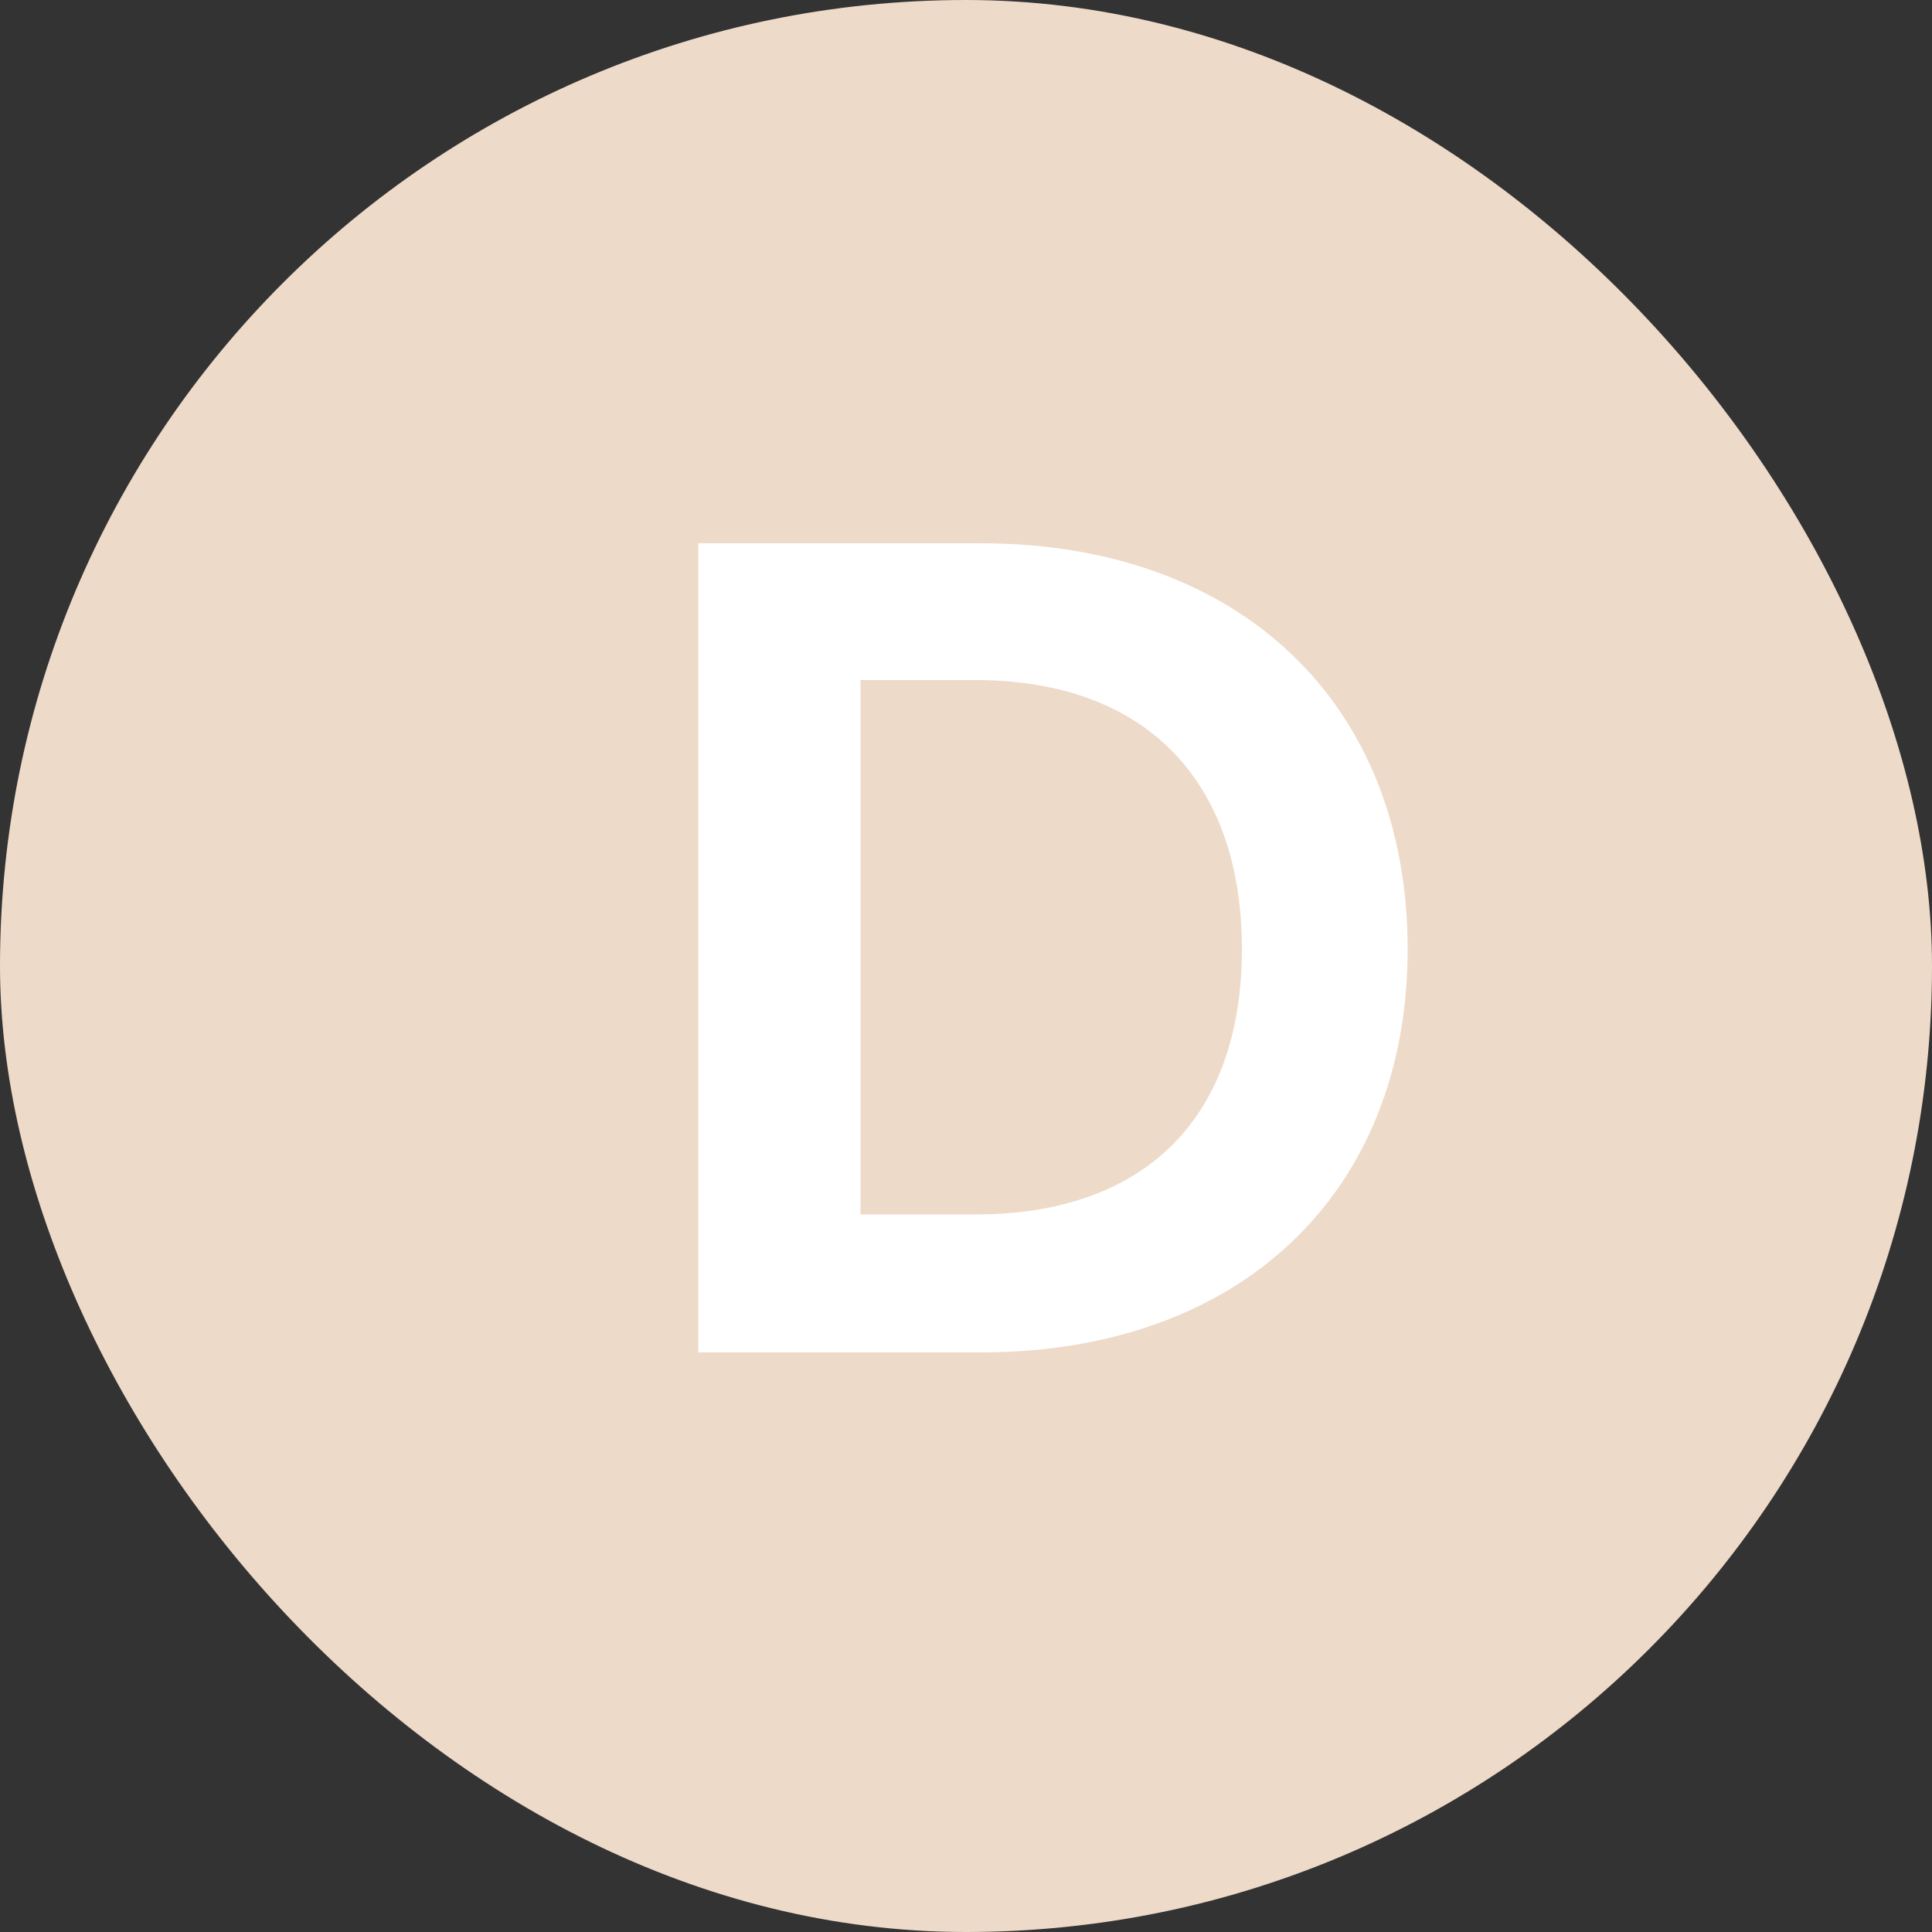
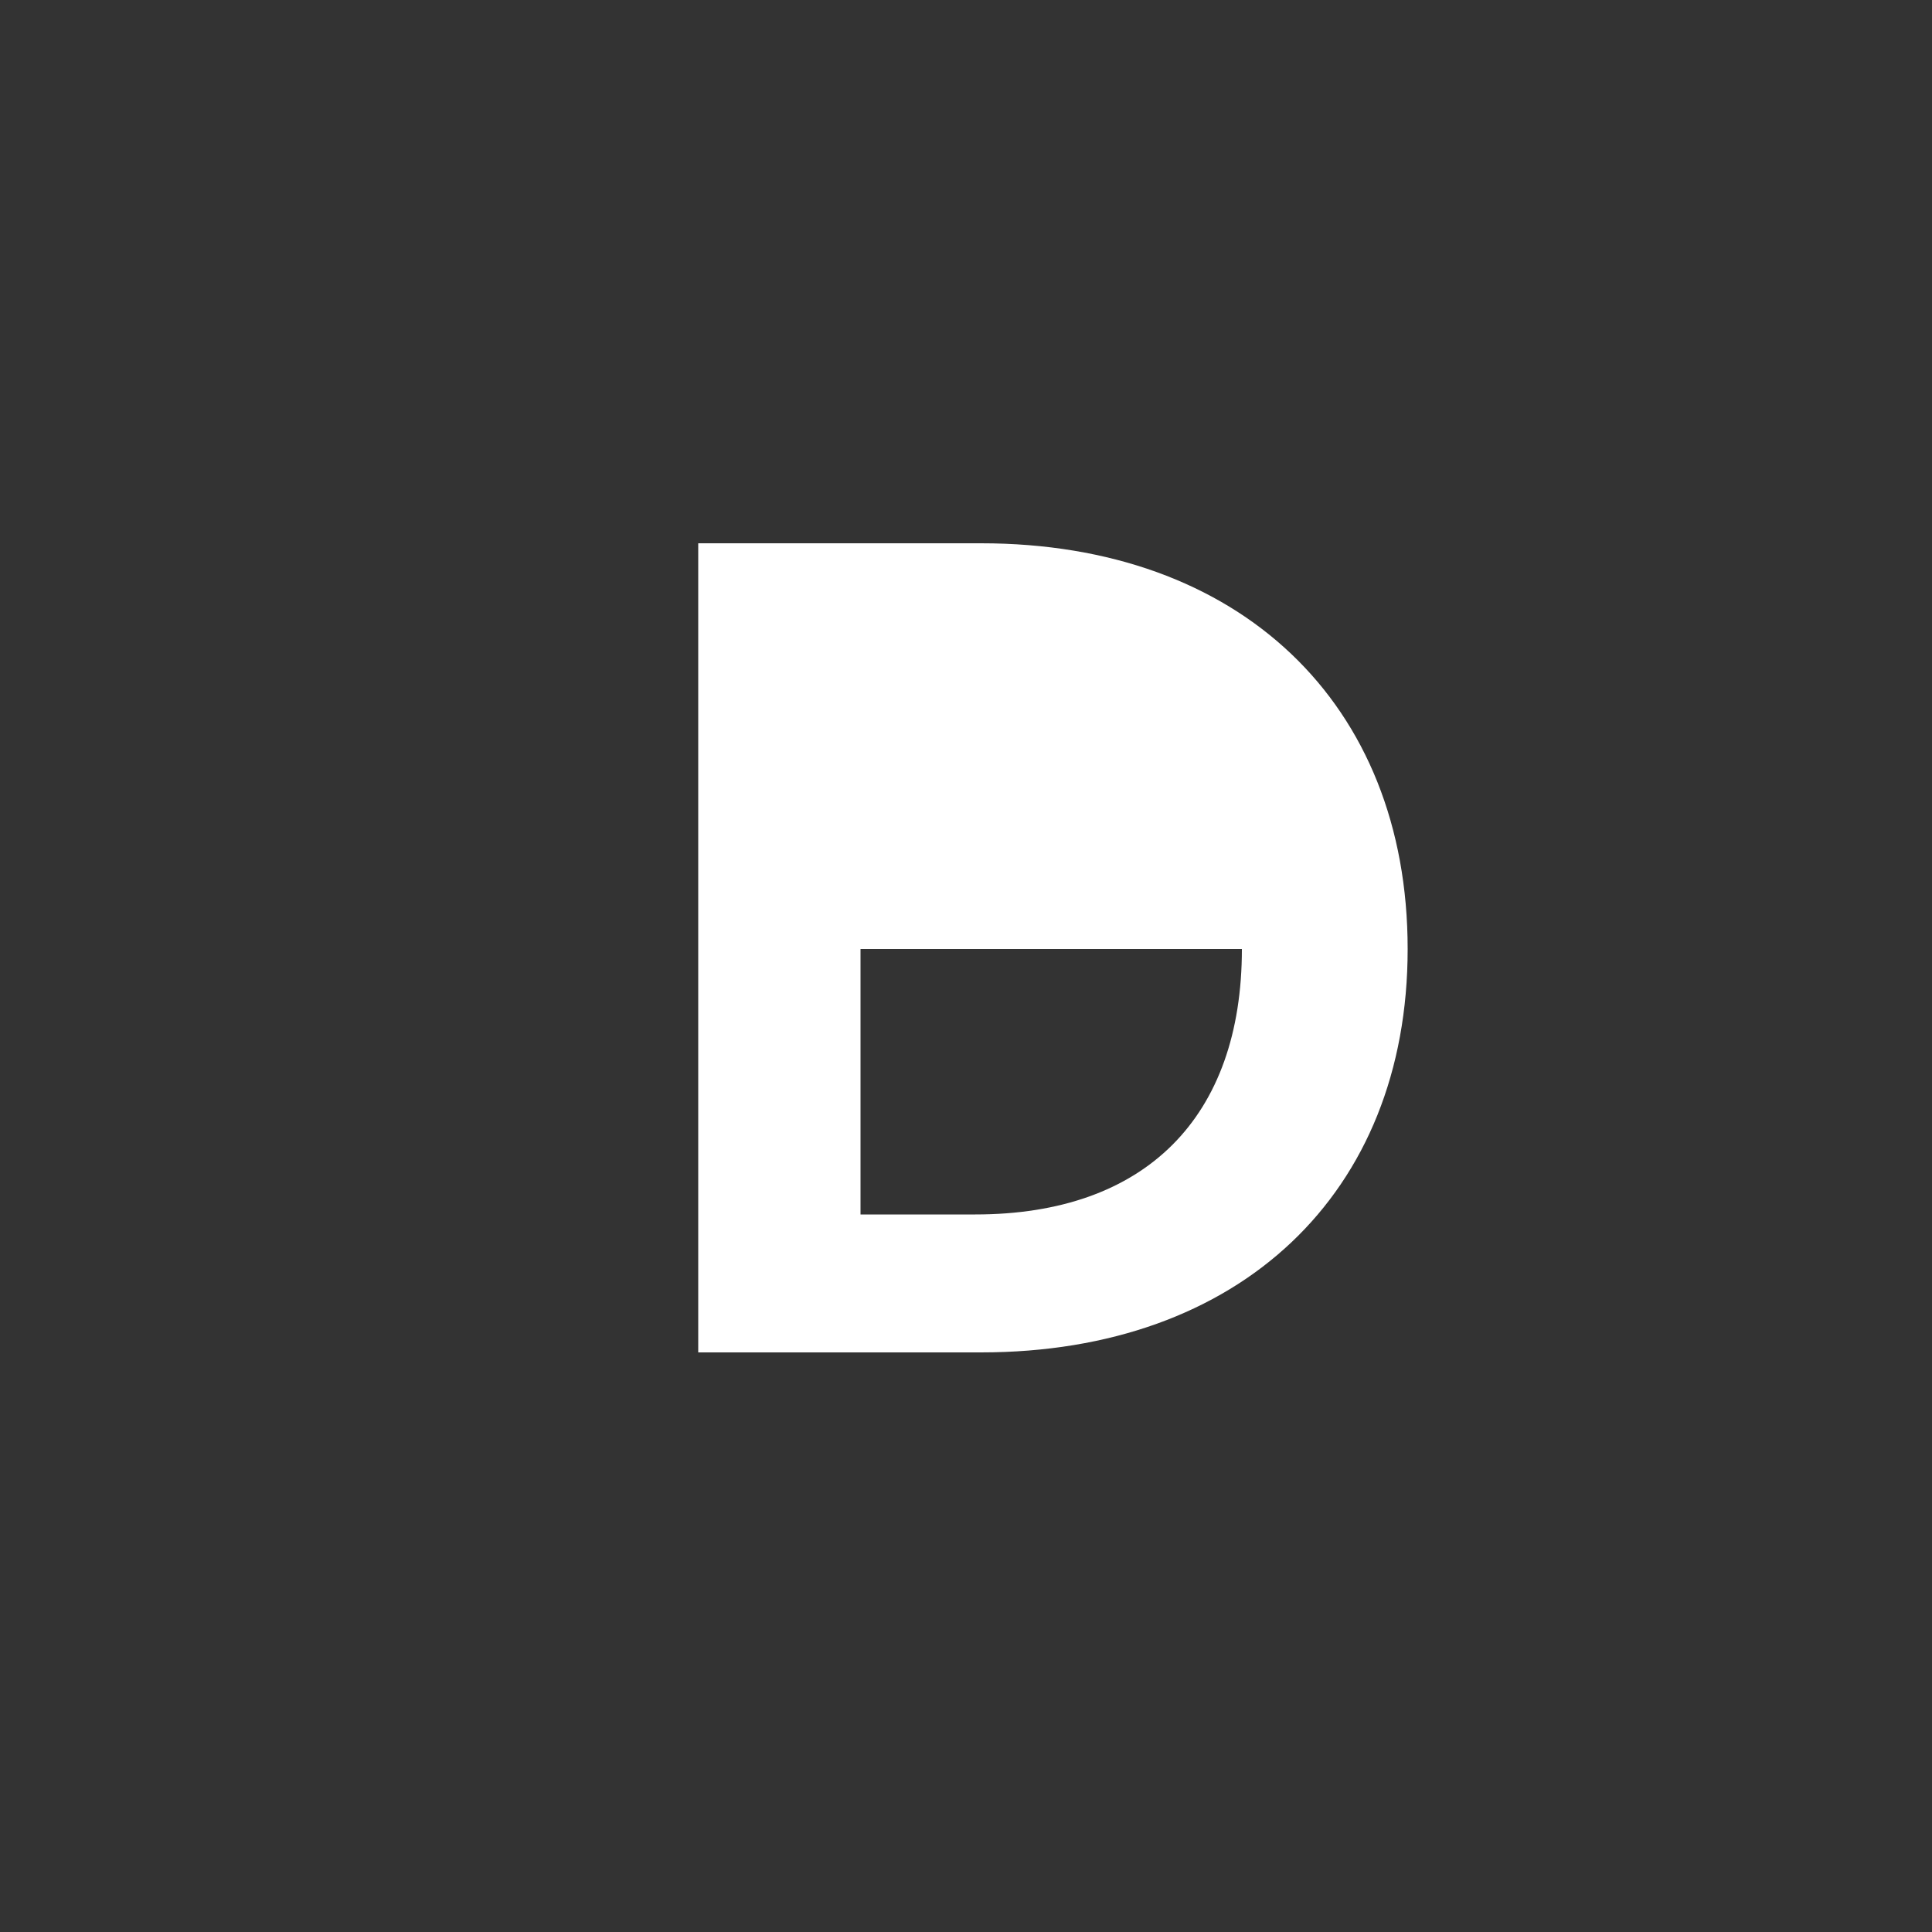
<svg xmlns="http://www.w3.org/2000/svg" width="50" height="50" viewBox="0 0 50 50" fill="none">
  <rect x="0" y="0" width="50" height="50" fill="#333333" stroke="none" />
-   <rect width="50" height="50" rx="25" fill="#EEDAC8" />
-   <path d="M25.39 14.06C32.08 14.06 36.43 18.2 36.43 24.56C36.43 30.89 32.08 35 25.39 35H18.07V14.06H25.39ZM22.27 31.43H25.24C29.65 31.43 32.14 28.91 32.14 24.56C32.14 20.21 29.65 17.6 25.24 17.6H22.27V31.43Z" fill="white" />
+   <path d="M25.39 14.06C32.08 14.06 36.43 18.2 36.43 24.56C36.43 30.89 32.08 35 25.39 35H18.07V14.06H25.39ZM22.27 31.43H25.24C29.65 31.43 32.14 28.91 32.14 24.56H22.27V31.43Z" fill="white" />
</svg>